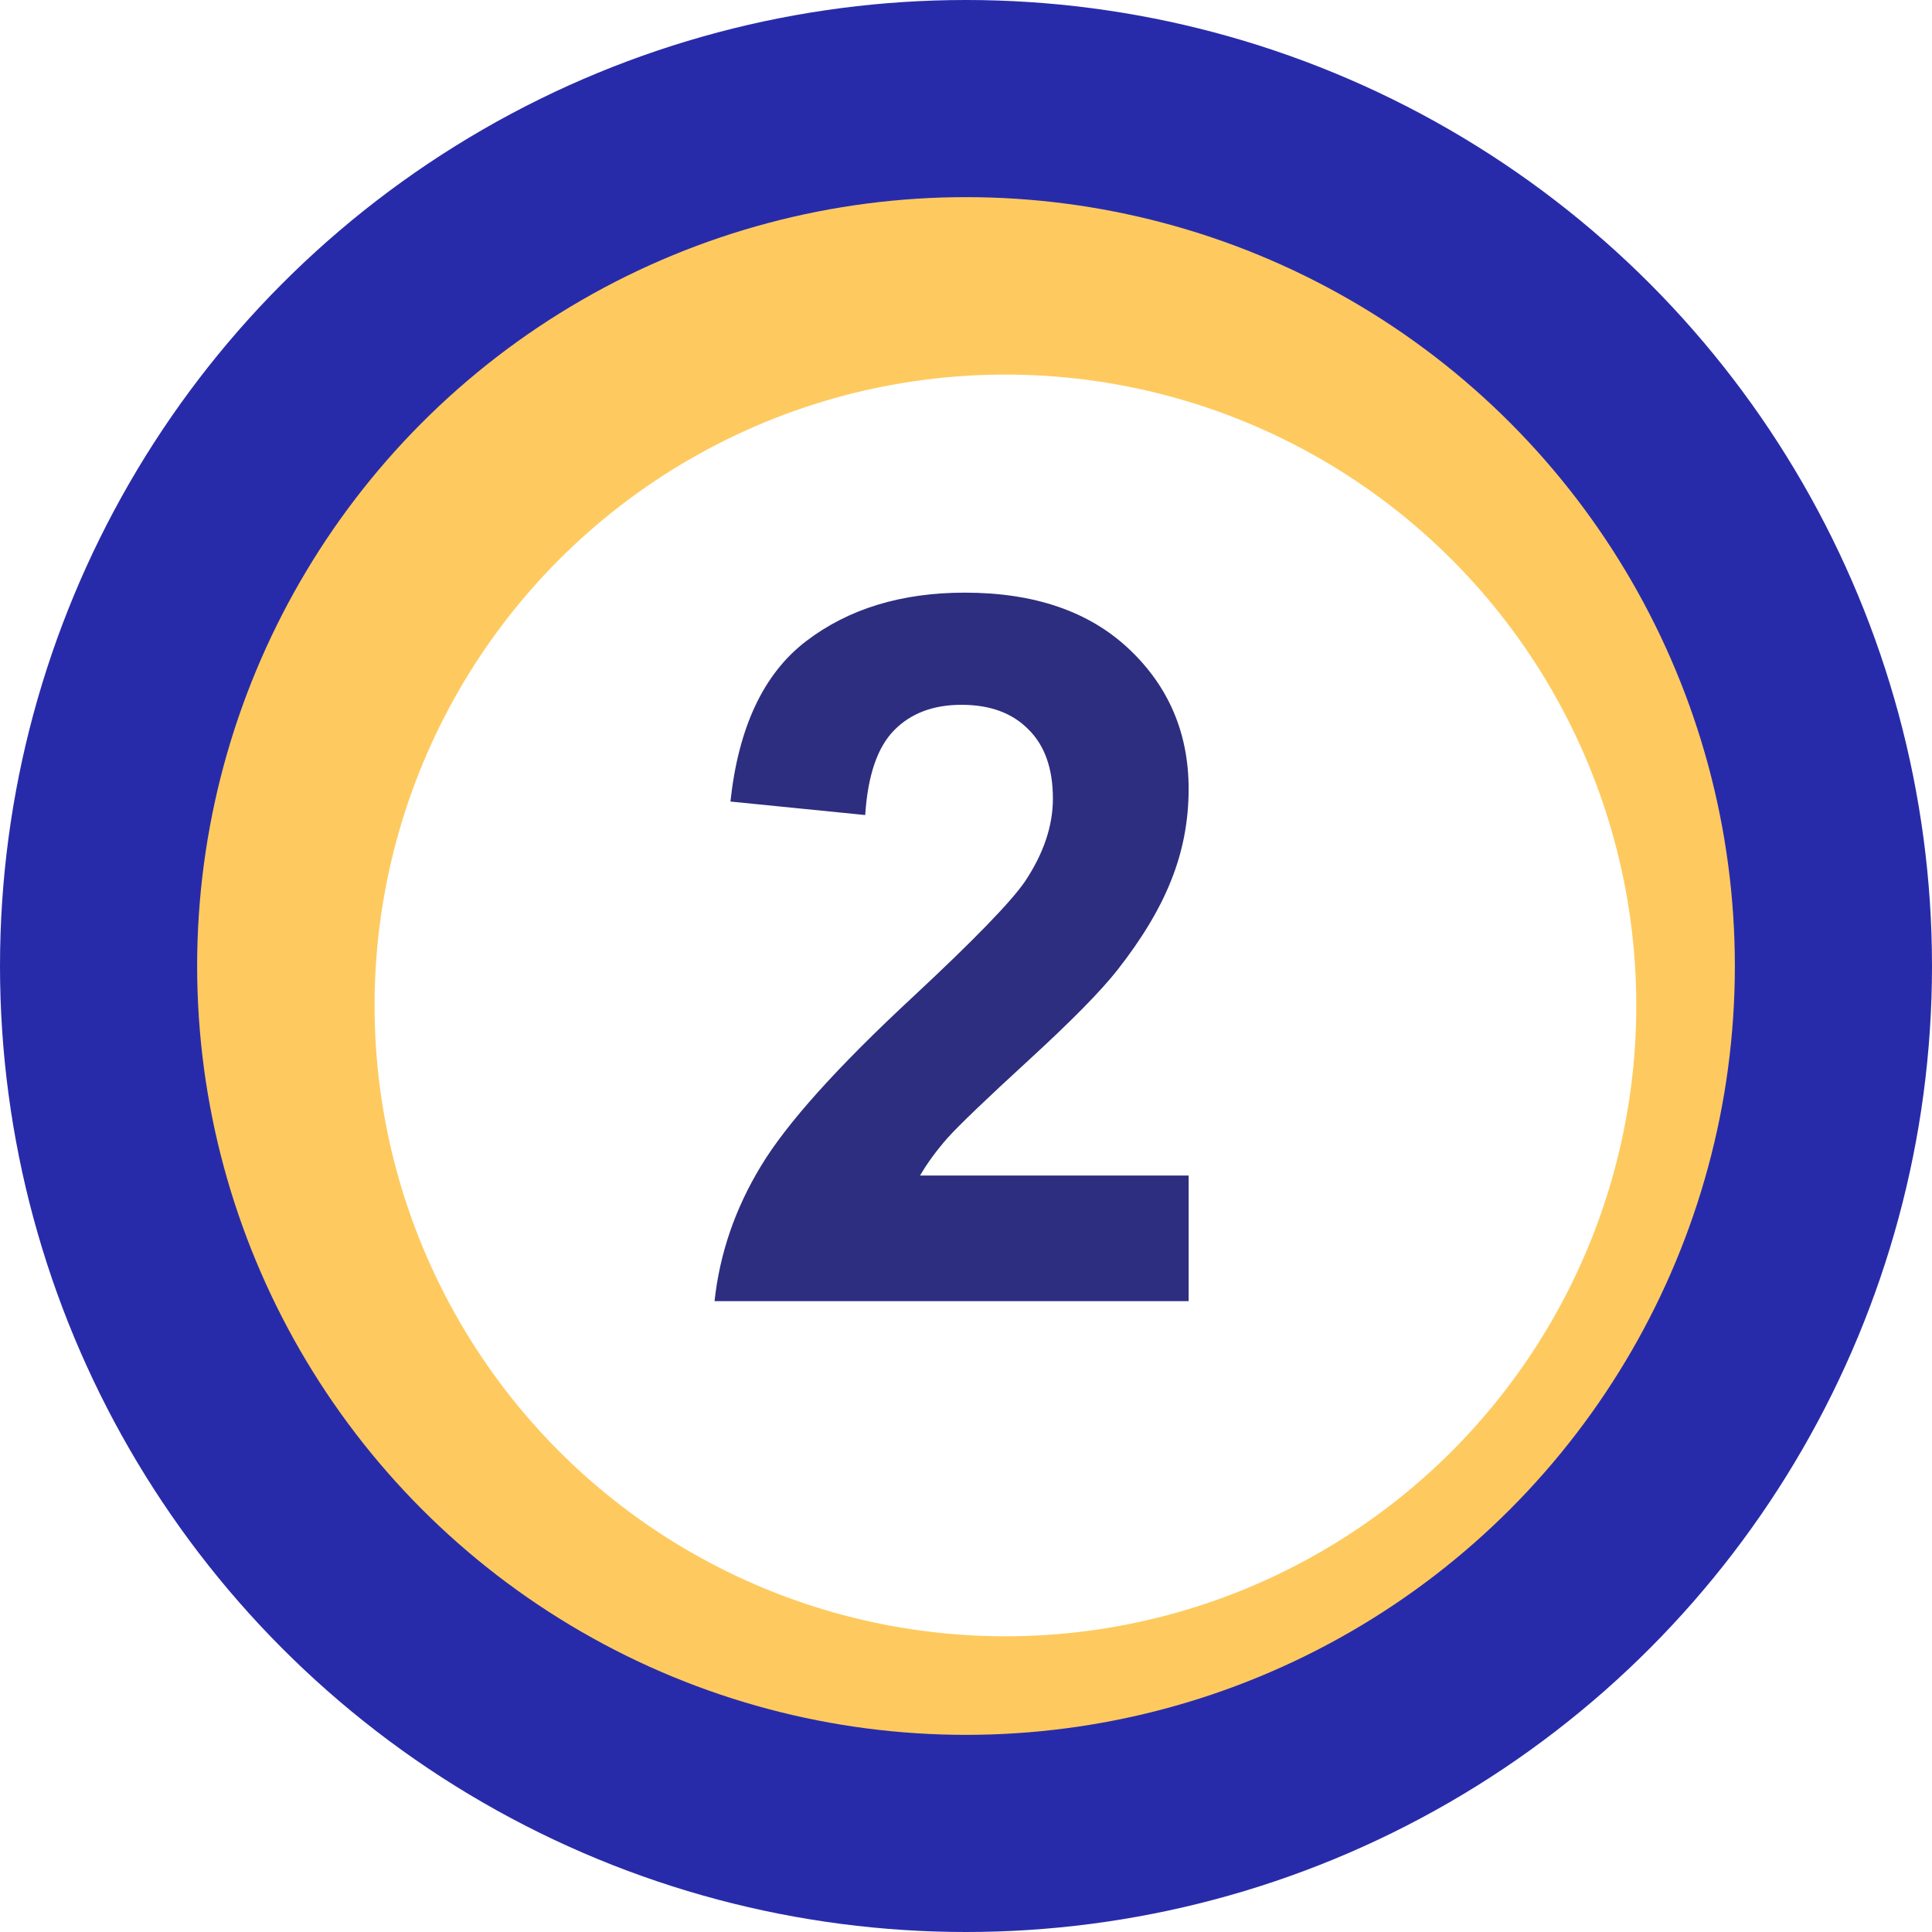
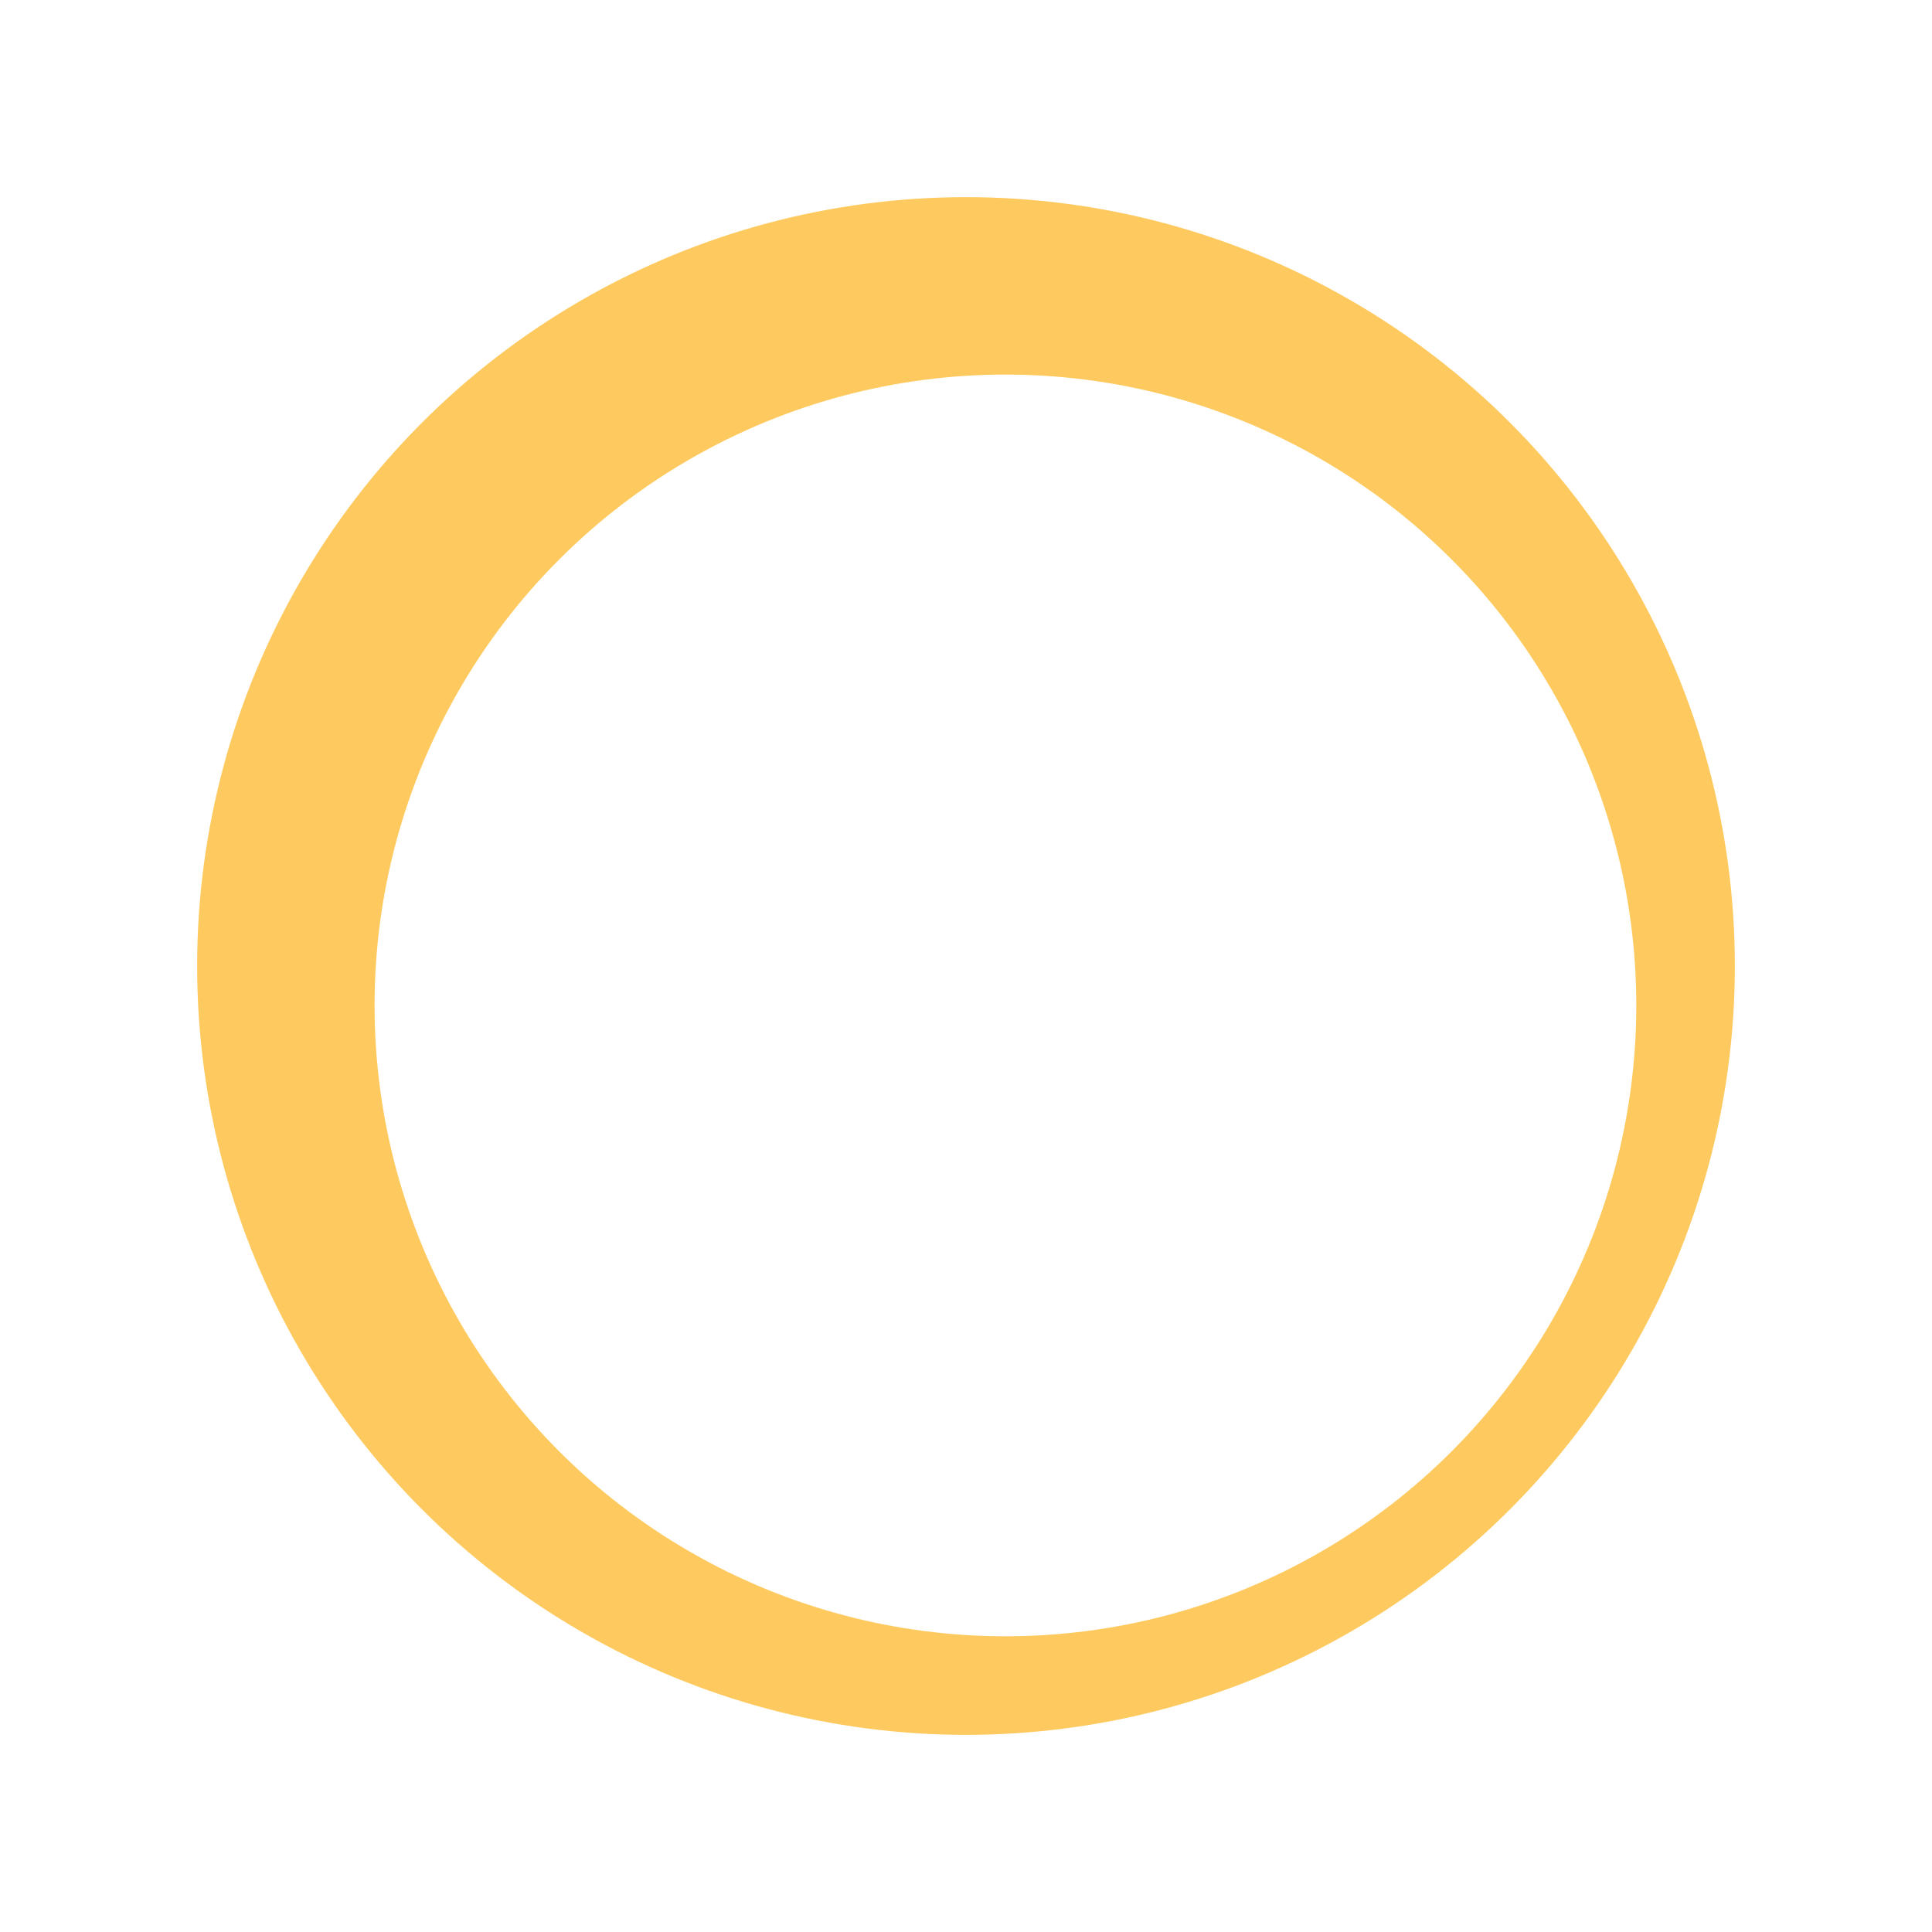
<svg xmlns="http://www.w3.org/2000/svg" width="98" height="98" viewBox="0 0 98 98" fill="none">
-   <circle cx="49" cy="49" r="49" fill="#282BA9" />
  <circle cx="49" cy="49" r="39" fill="#FECA5F" />
  <g filter="url(#filter0_d_807_1423)">
    <circle cx="49" cy="49" r="32" fill="white" />
  </g>
-   <path d="M60.293 59.628V66H36.245C36.505 63.591 37.287 61.312 38.589 59.164C39.891 56.999 42.463 54.135 46.304 50.57C49.396 47.69 51.292 45.736 51.992 44.711C52.936 43.295 53.408 41.895 53.408 40.512C53.408 38.982 52.993 37.81 52.163 36.996C51.349 36.166 50.218 35.751 48.77 35.751C47.337 35.751 46.198 36.182 45.352 37.045C44.505 37.908 44.017 39.34 43.887 41.342L37.051 40.658C37.458 36.882 38.735 34.172 40.884 32.528C43.032 30.884 45.718 30.062 48.94 30.062C52.472 30.062 55.247 31.015 57.266 32.919C59.284 34.823 60.293 37.191 60.293 40.023C60.293 41.635 60 43.173 59.414 44.638C58.844 46.086 57.933 47.608 56.68 49.203C55.85 50.261 54.352 51.783 52.188 53.769C50.023 55.754 48.648 57.073 48.062 57.724C47.492 58.375 47.028 59.009 46.67 59.628H60.293Z" fill="#2D2E7F" />
  <defs>
    <filter id="filter0_d_807_1423" x="15" y="15" width="72" height="72" filterUnits="userSpaceOnUse" color-interpolation-filters="sRGB">
      <feFlood flood-opacity="0" result="BackgroundImageFix" />
      <feColorMatrix in="SourceAlpha" type="matrix" values="0 0 0 0 0 0 0 0 0 0 0 0 0 0 0 0 0 0 127 0" result="hardAlpha" />
      <feOffset dx="2" dy="2" />
      <feGaussianBlur stdDeviation="2" />
      <feComposite in2="hardAlpha" operator="out" />
      <feColorMatrix type="matrix" values="0 0 0 0 0 0 0 0 0 0 0 0 0 0 0 0 0 0 0.25 0" />
      <feBlend mode="normal" in2="BackgroundImageFix" result="effect1_dropShadow_807_1423" />
      <feBlend mode="normal" in="SourceGraphic" in2="effect1_dropShadow_807_1423" result="shape" />
    </filter>
  </defs>
</svg>